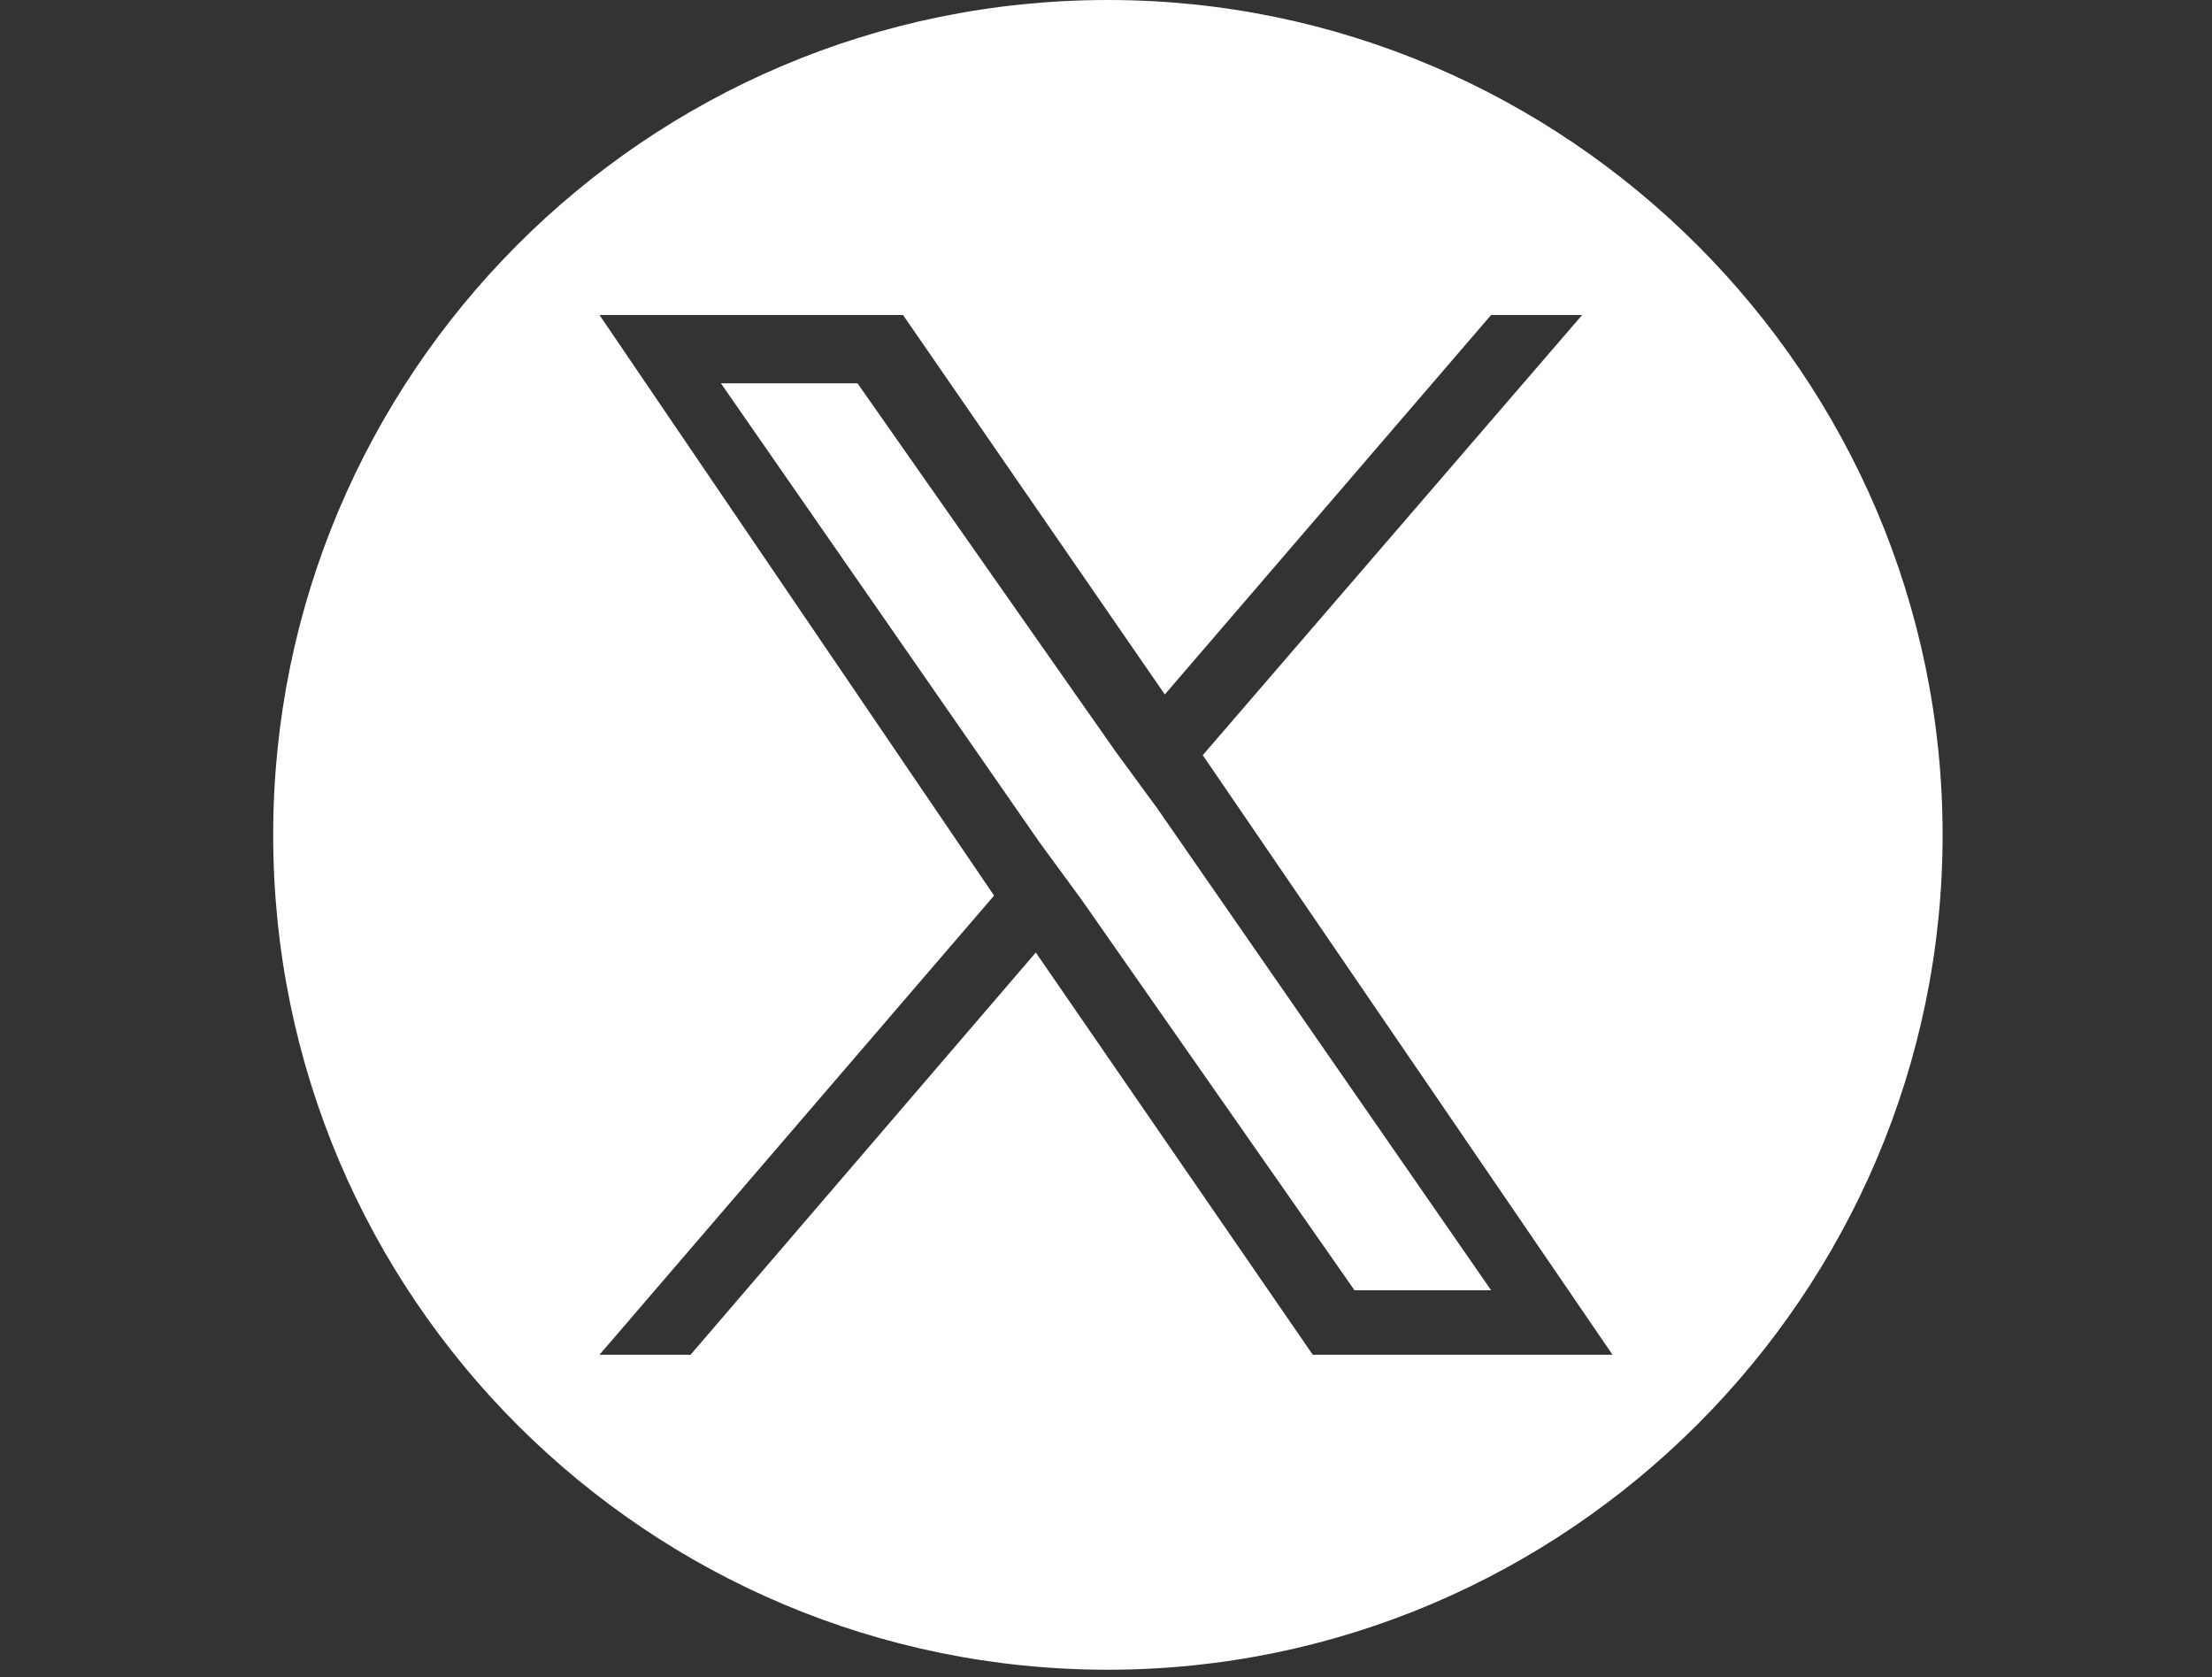
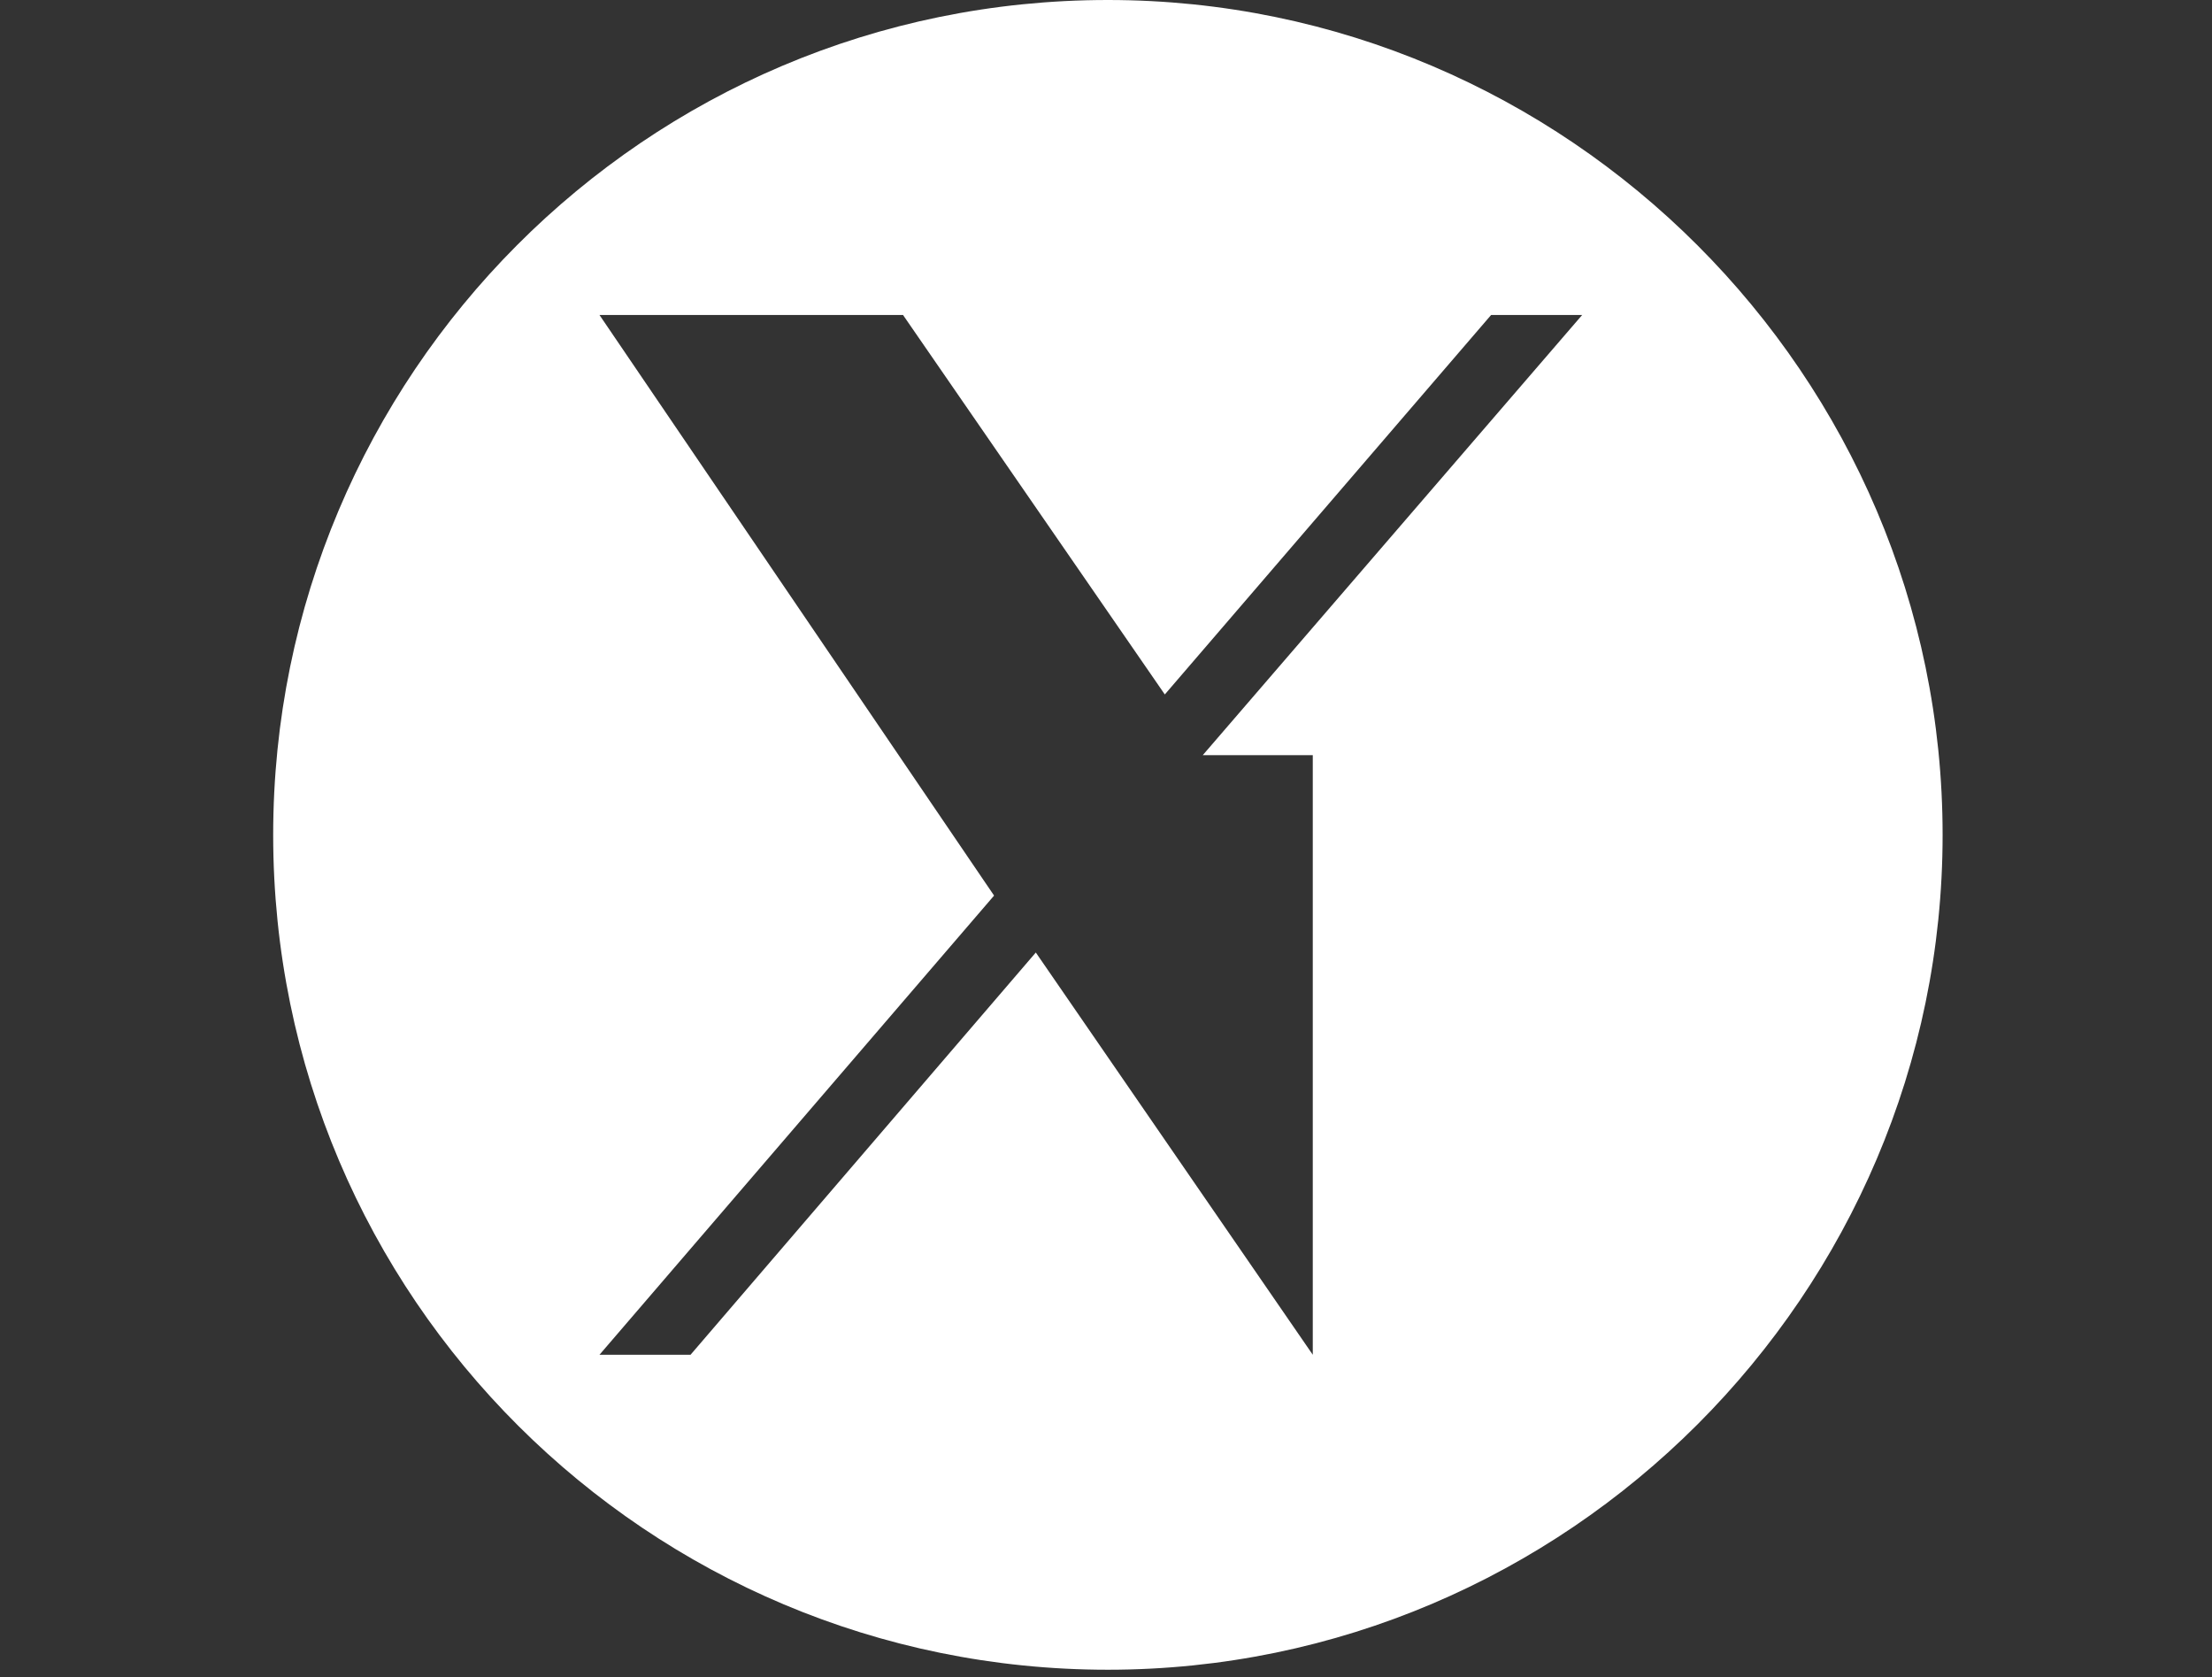
<svg xmlns="http://www.w3.org/2000/svg" version="1.1" id="_レイヤー_2" x="0px" y="0px" viewBox="0 0 58.3 44.2" style="enable-background:new 0 0 58.3 44.2;" xml:space="preserve">
  <rect x="0" y="0" width="58.3" height="44.2" fill="#333333" stroke="none" />
  <style type="text/css">
	.st0{fill:#FFFFFF;}
</style>
  <g>
-     <polygon class="st0" points="29.4,19.8 22.6,10.1 19,10.1 27.4,22.2 28.5,23.7 28.5,23.7 35.7,34 39.3,34 30.5,21.3  " />
-     <path class="st0" d="M29.2,0C17,0,7.2,9.9,7.2,22c0,12.2,9.9,22,22,22s22-9.9,22-22C51.2,9.9,41.3,0,29.2,0z M34.6,35.7l-7.3-10.6   l-9.1,10.6h-2.4l10.4-12.1L15.8,8.3h8l6.9,10l8.6-10h2.4l-10,11.6h0l10.8,15.8H34.6z" />
+     <path class="st0" d="M29.2,0C17,0,7.2,9.9,7.2,22c0,12.2,9.9,22,22,22s22-9.9,22-22C51.2,9.9,41.3,0,29.2,0z M34.6,35.7l-7.3-10.6   l-9.1,10.6h-2.4l10.4-12.1L15.8,8.3h8l6.9,10l8.6-10h2.4l-10,11.6h0H34.6z" />
  </g>
</svg>